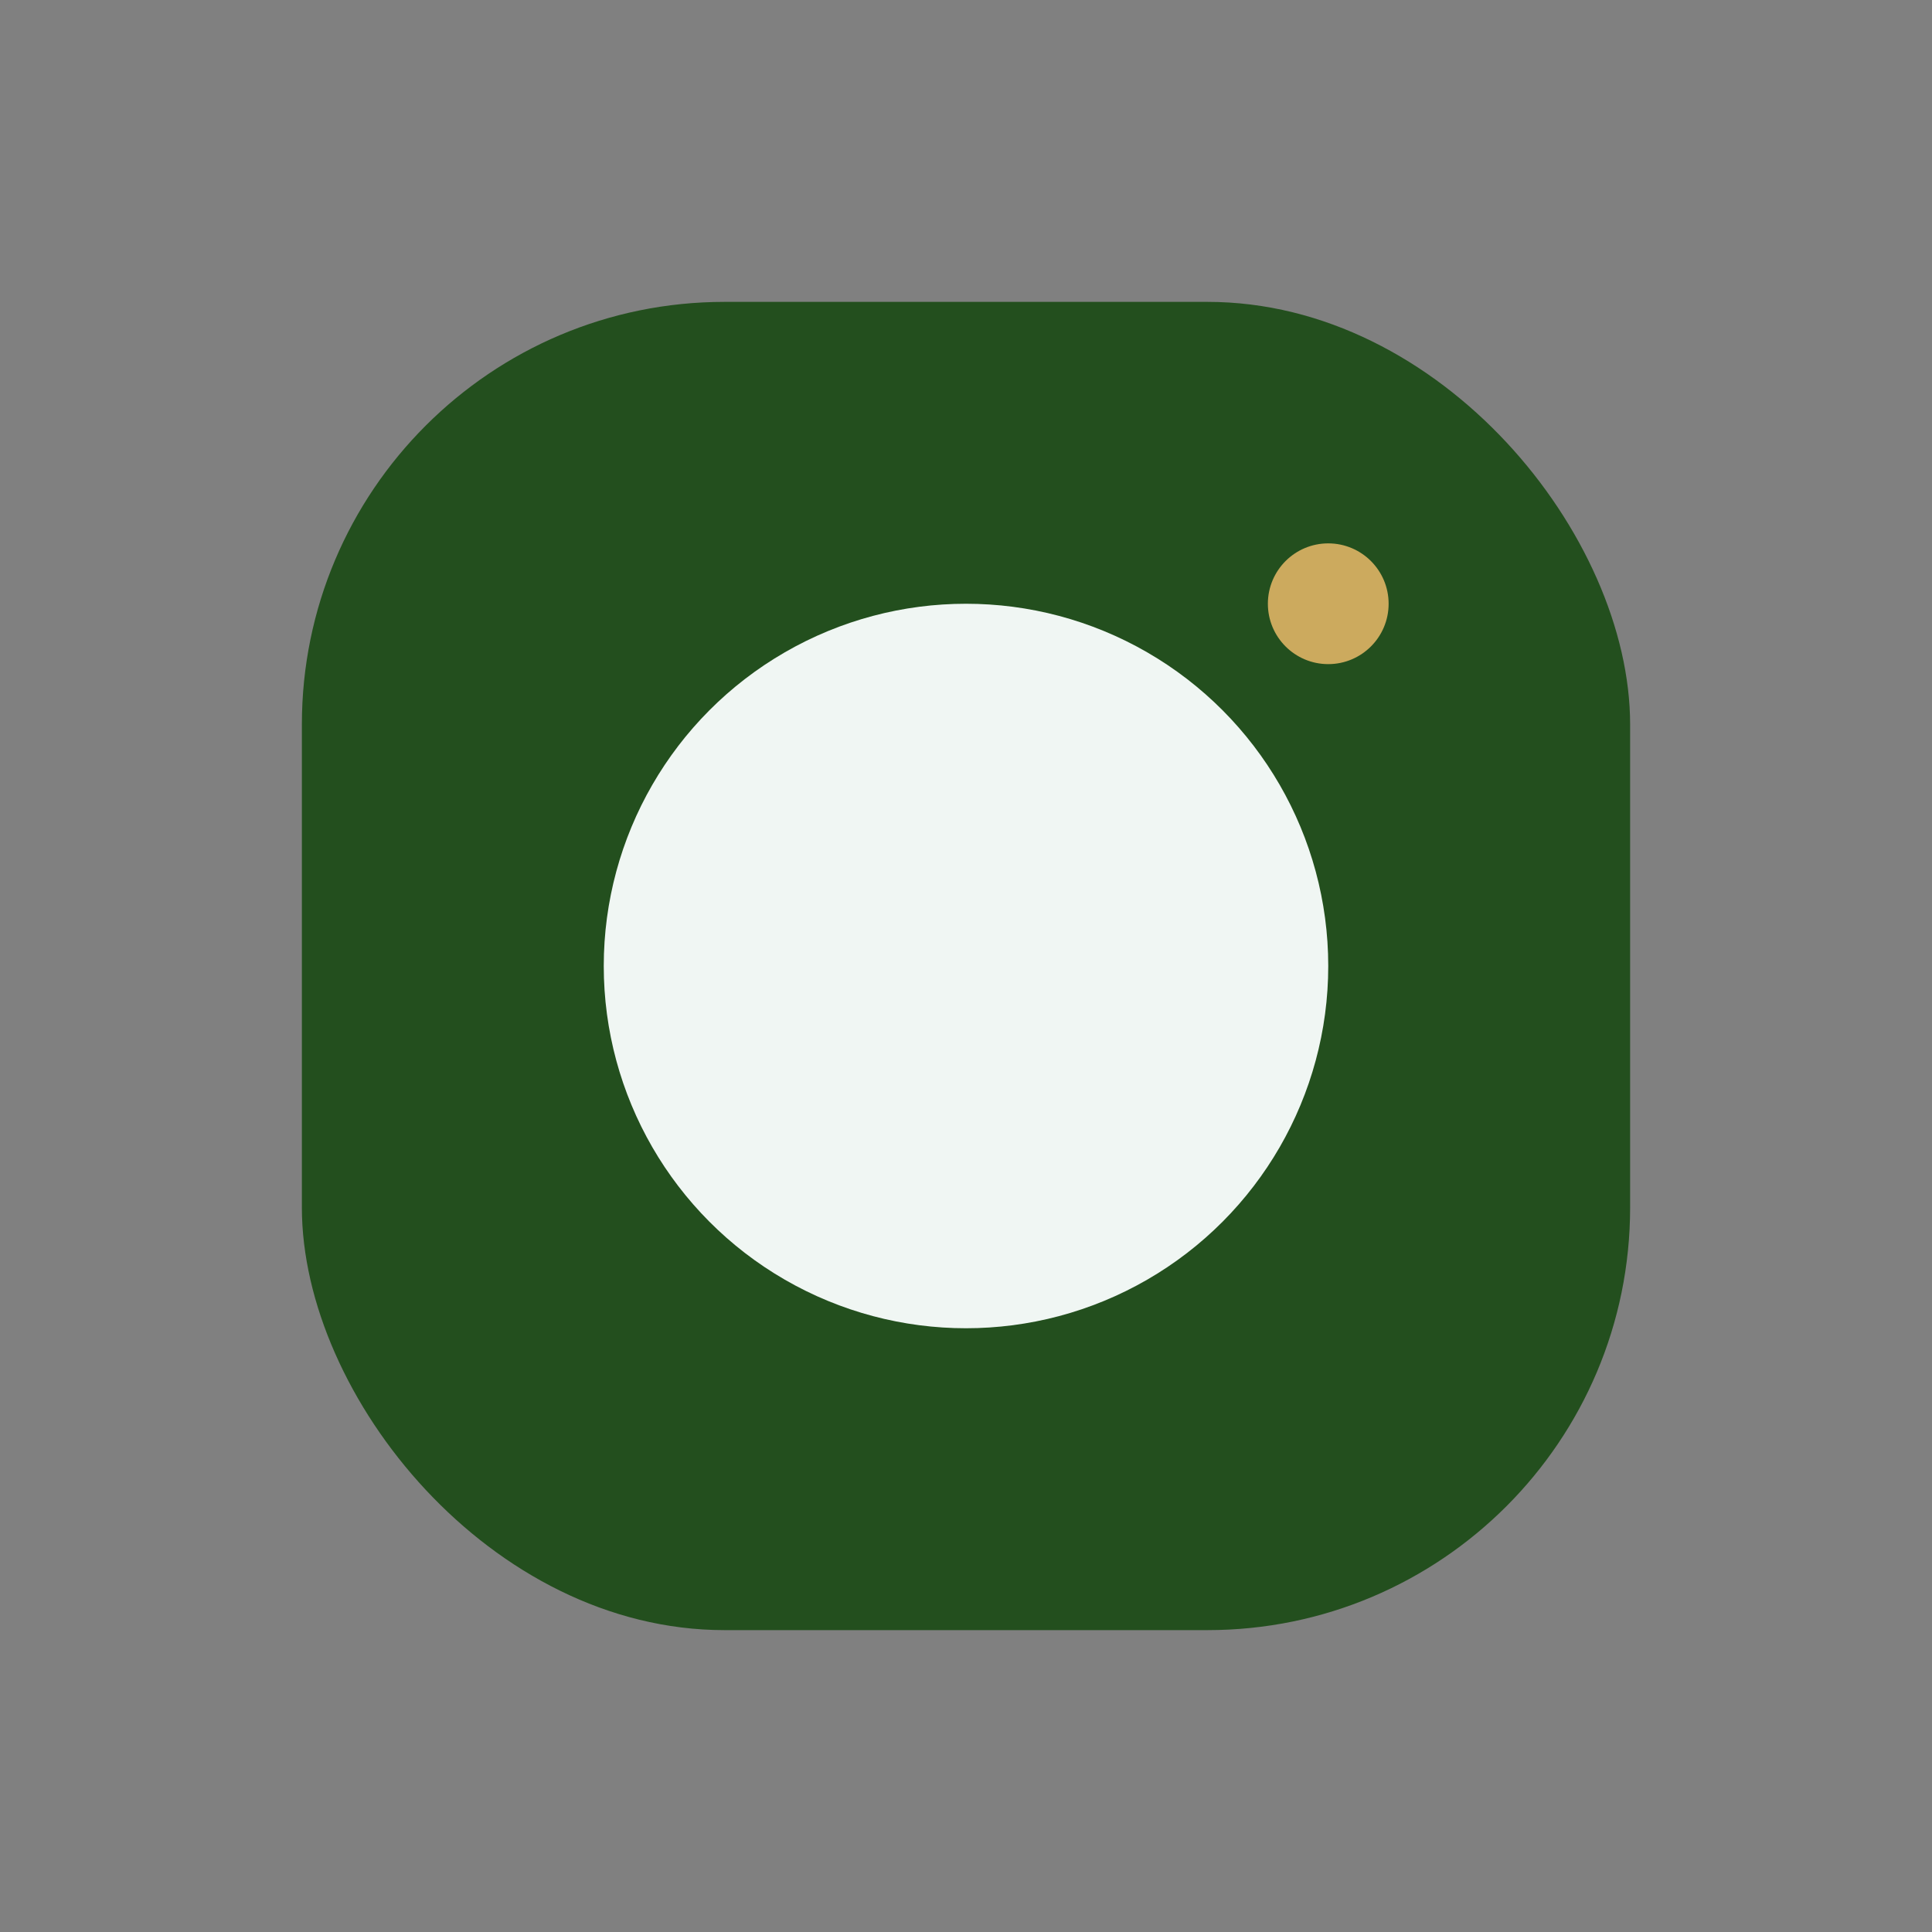
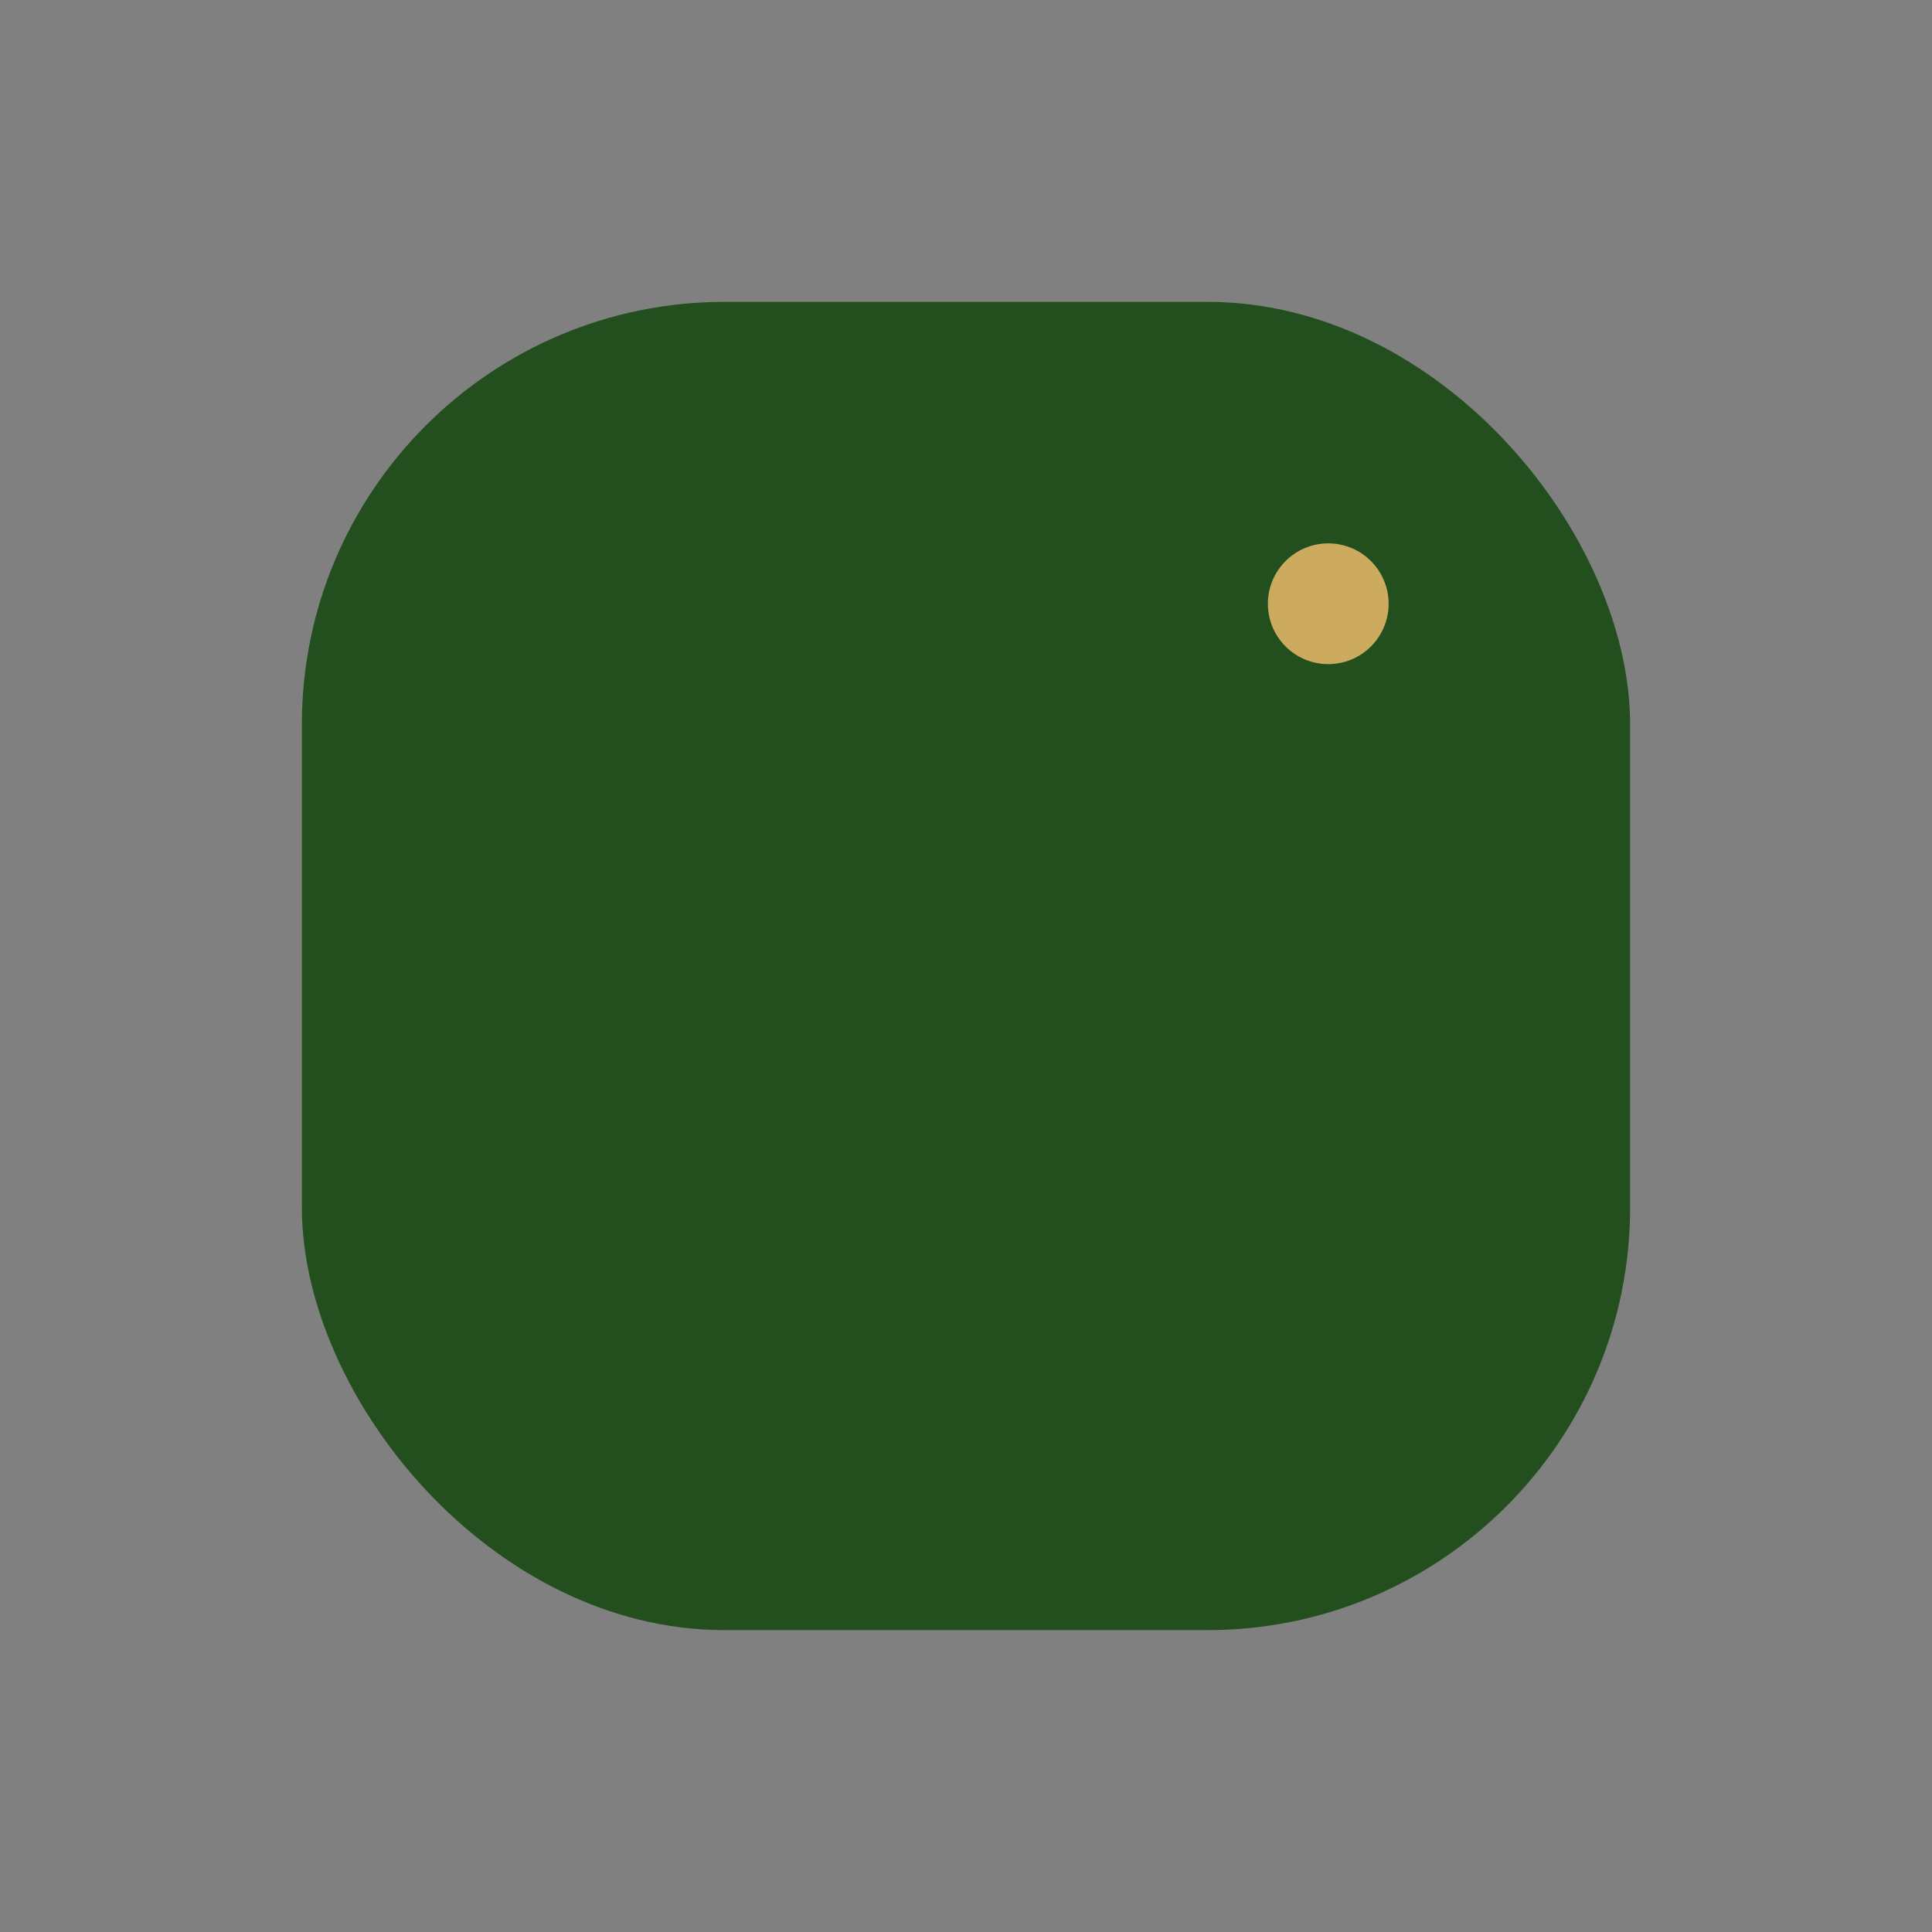
<svg xmlns="http://www.w3.org/2000/svg" width="32" height="32" viewBox="0 0 32 32">
  <rect x="0" y="0" width="32" height="32" fill="#808080" stroke="none" />
  <rect x="5" y="5" width="22" height="22" rx="7" fill="#234F1E" />
-   <circle cx="16" cy="16" r="6" fill="#F0F6F3" />
  <circle cx="22" cy="10" r="1" fill="#CCAA5E" />
</svg>